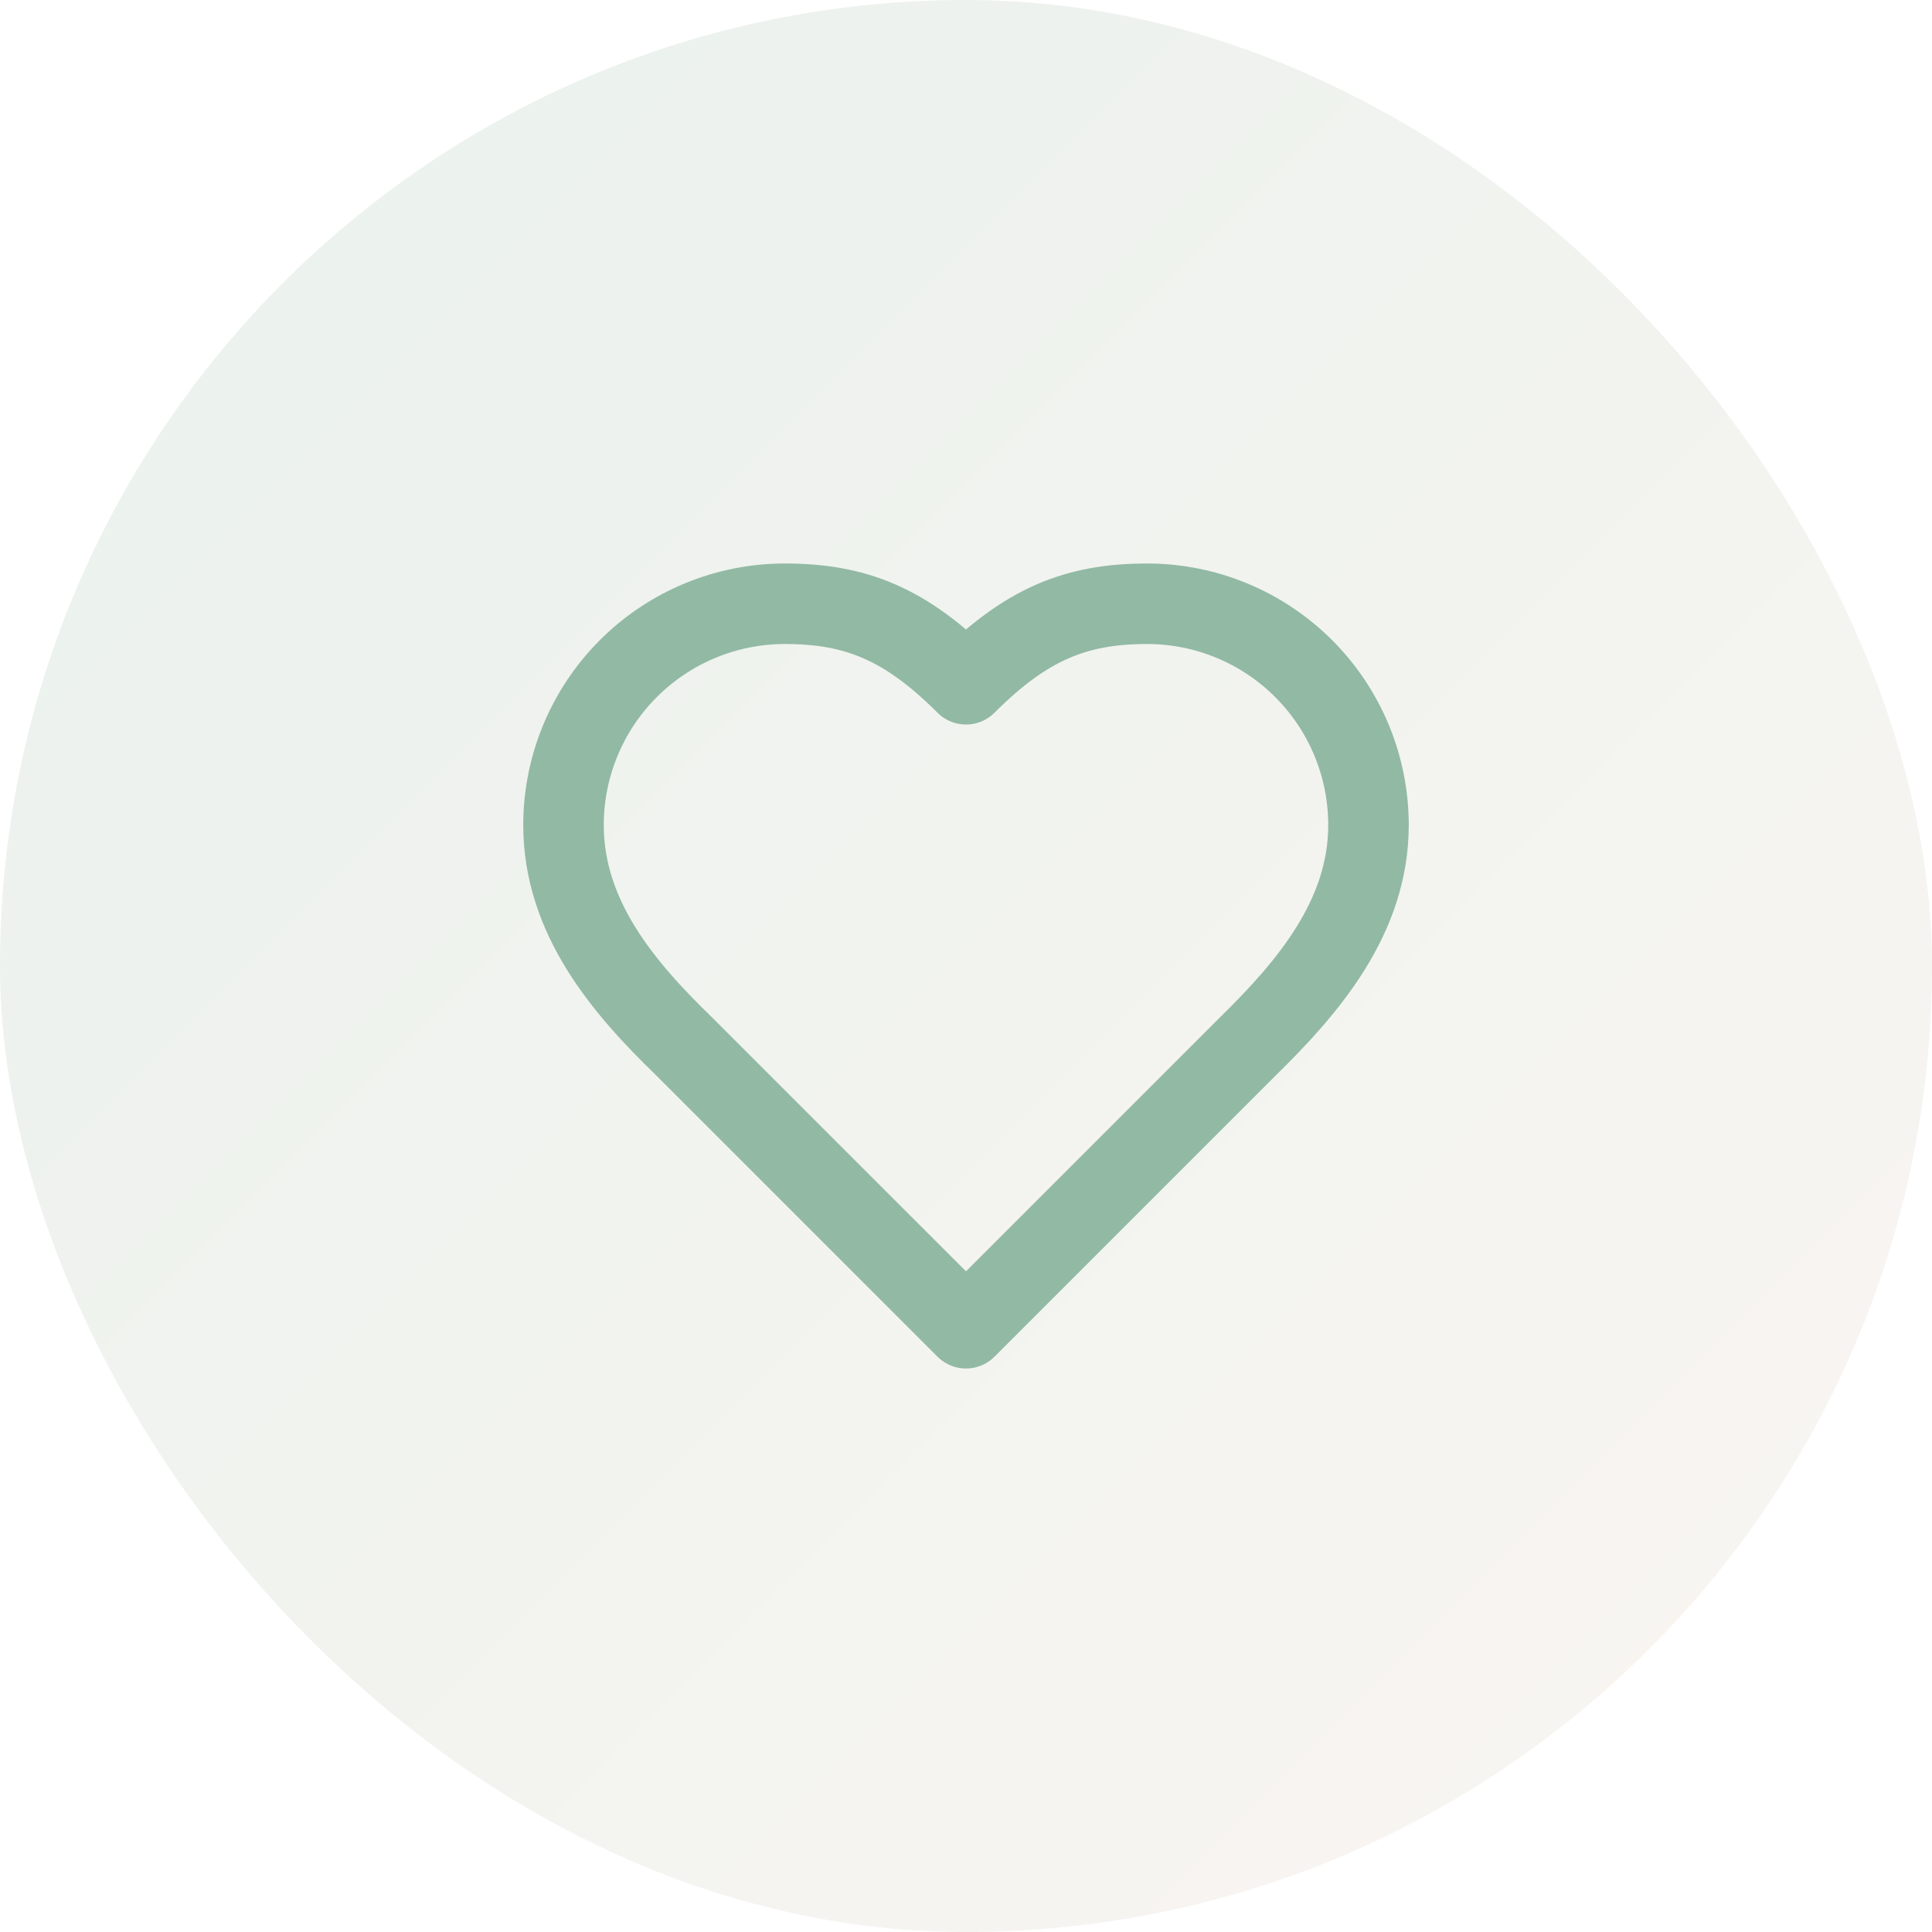
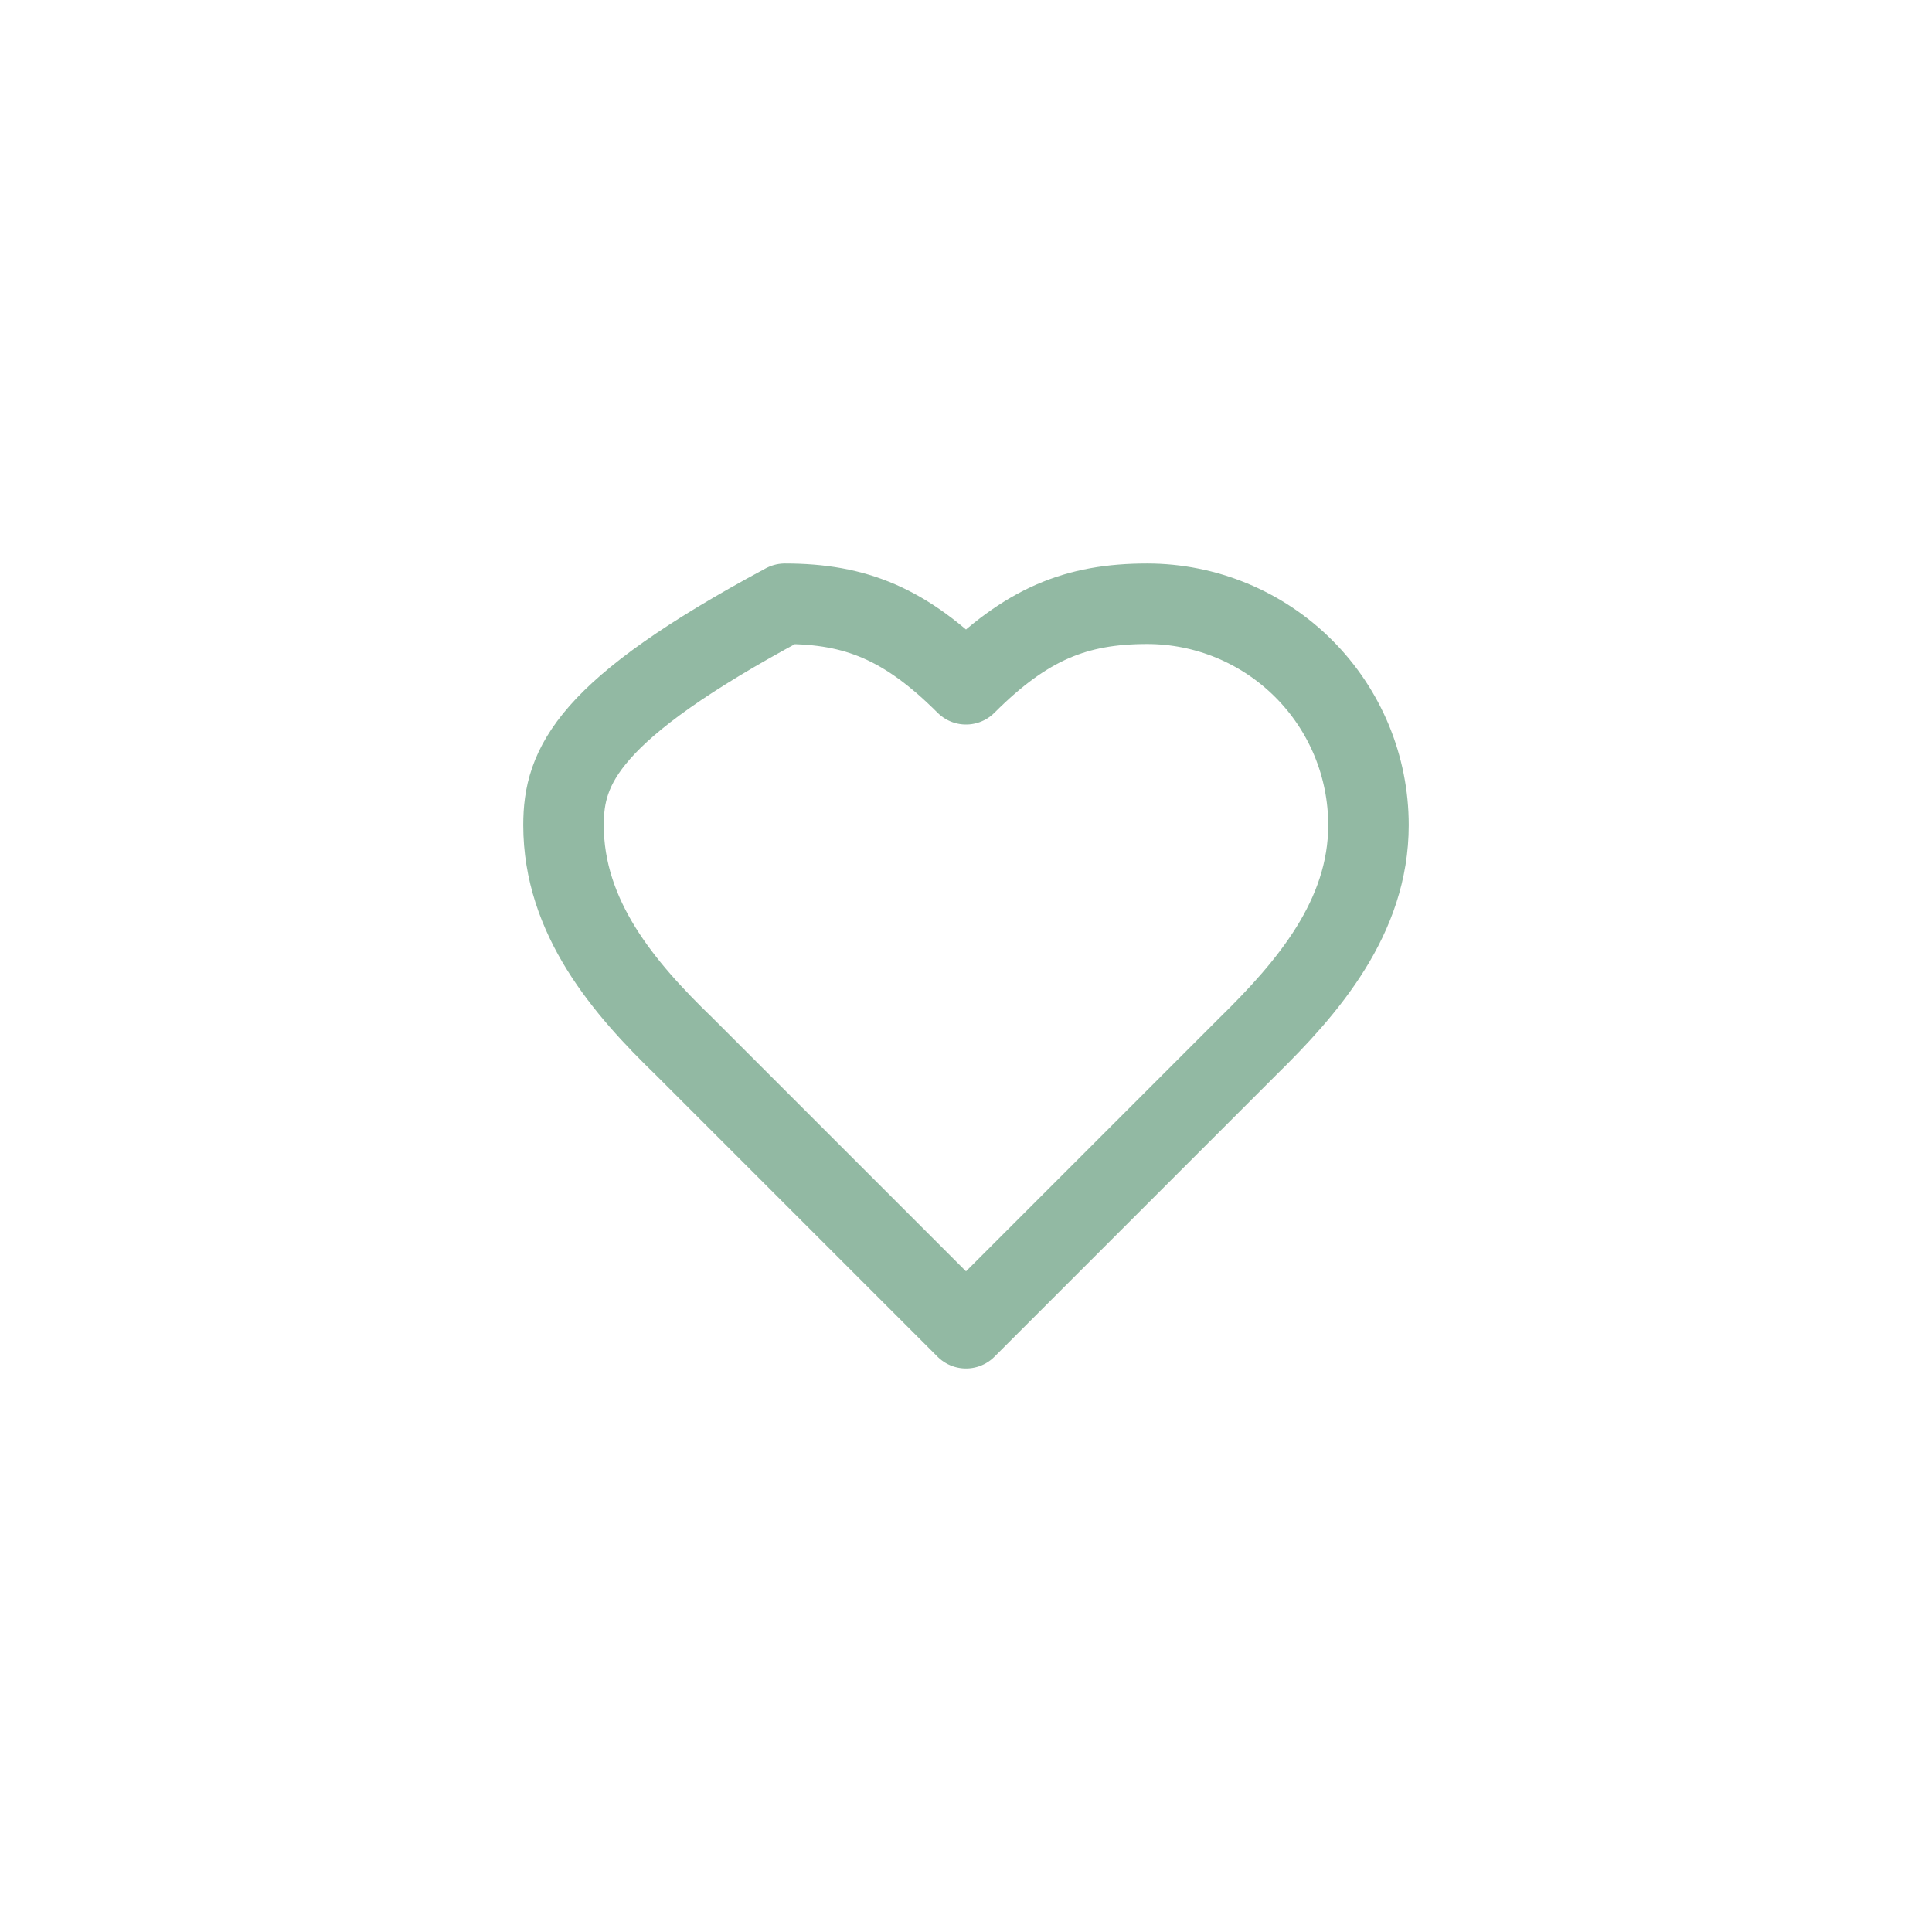
<svg xmlns="http://www.w3.org/2000/svg" width="64" height="64" viewBox="0 0 64 64" fill="none">
-   <rect width="64" height="64" rx="32" fill="url(#paint0_linear_115_8548)" />
-   <path d="M41.333 34.667C43.32 32.72 45.333 30.387 45.333 27.333C45.333 25.388 44.561 23.523 43.185 22.148C41.81 20.773 39.945 20 38 20C35.653 20 34 20.667 32 22.667C30 20.667 28.347 20 26 20C24.055 20 22.19 20.773 20.815 22.148C19.439 23.523 18.667 25.388 18.667 27.333C18.667 30.4 20.667 32.733 22.667 34.667L32 44L41.333 34.667Z" stroke="#92B9A3" stroke-width="2.667" stroke-linecap="round" stroke-linejoin="round" />
+   <path d="M41.333 34.667C43.32 32.72 45.333 30.387 45.333 27.333C45.333 25.388 44.561 23.523 43.185 22.148C41.81 20.773 39.945 20 38 20C35.653 20 34 20.667 32 22.667C30 20.667 28.347 20 26 20C19.439 23.523 18.667 25.388 18.667 27.333C18.667 30.4 20.667 32.733 22.667 34.667L32 44L41.333 34.667Z" stroke="#92B9A3" stroke-width="2.667" stroke-linecap="round" stroke-linejoin="round" />
  <defs>
    <linearGradient id="paint0_linear_115_8548" x1="0" y1="0" x2="64" y2="64" gradientUnits="userSpaceOnUse">
      <stop stop-color="#92B9A3" stop-opacity="0.2" />
      <stop offset="1" stop-color="#E6CEBC" stop-opacity="0.2" />
    </linearGradient>
  </defs>
</svg>